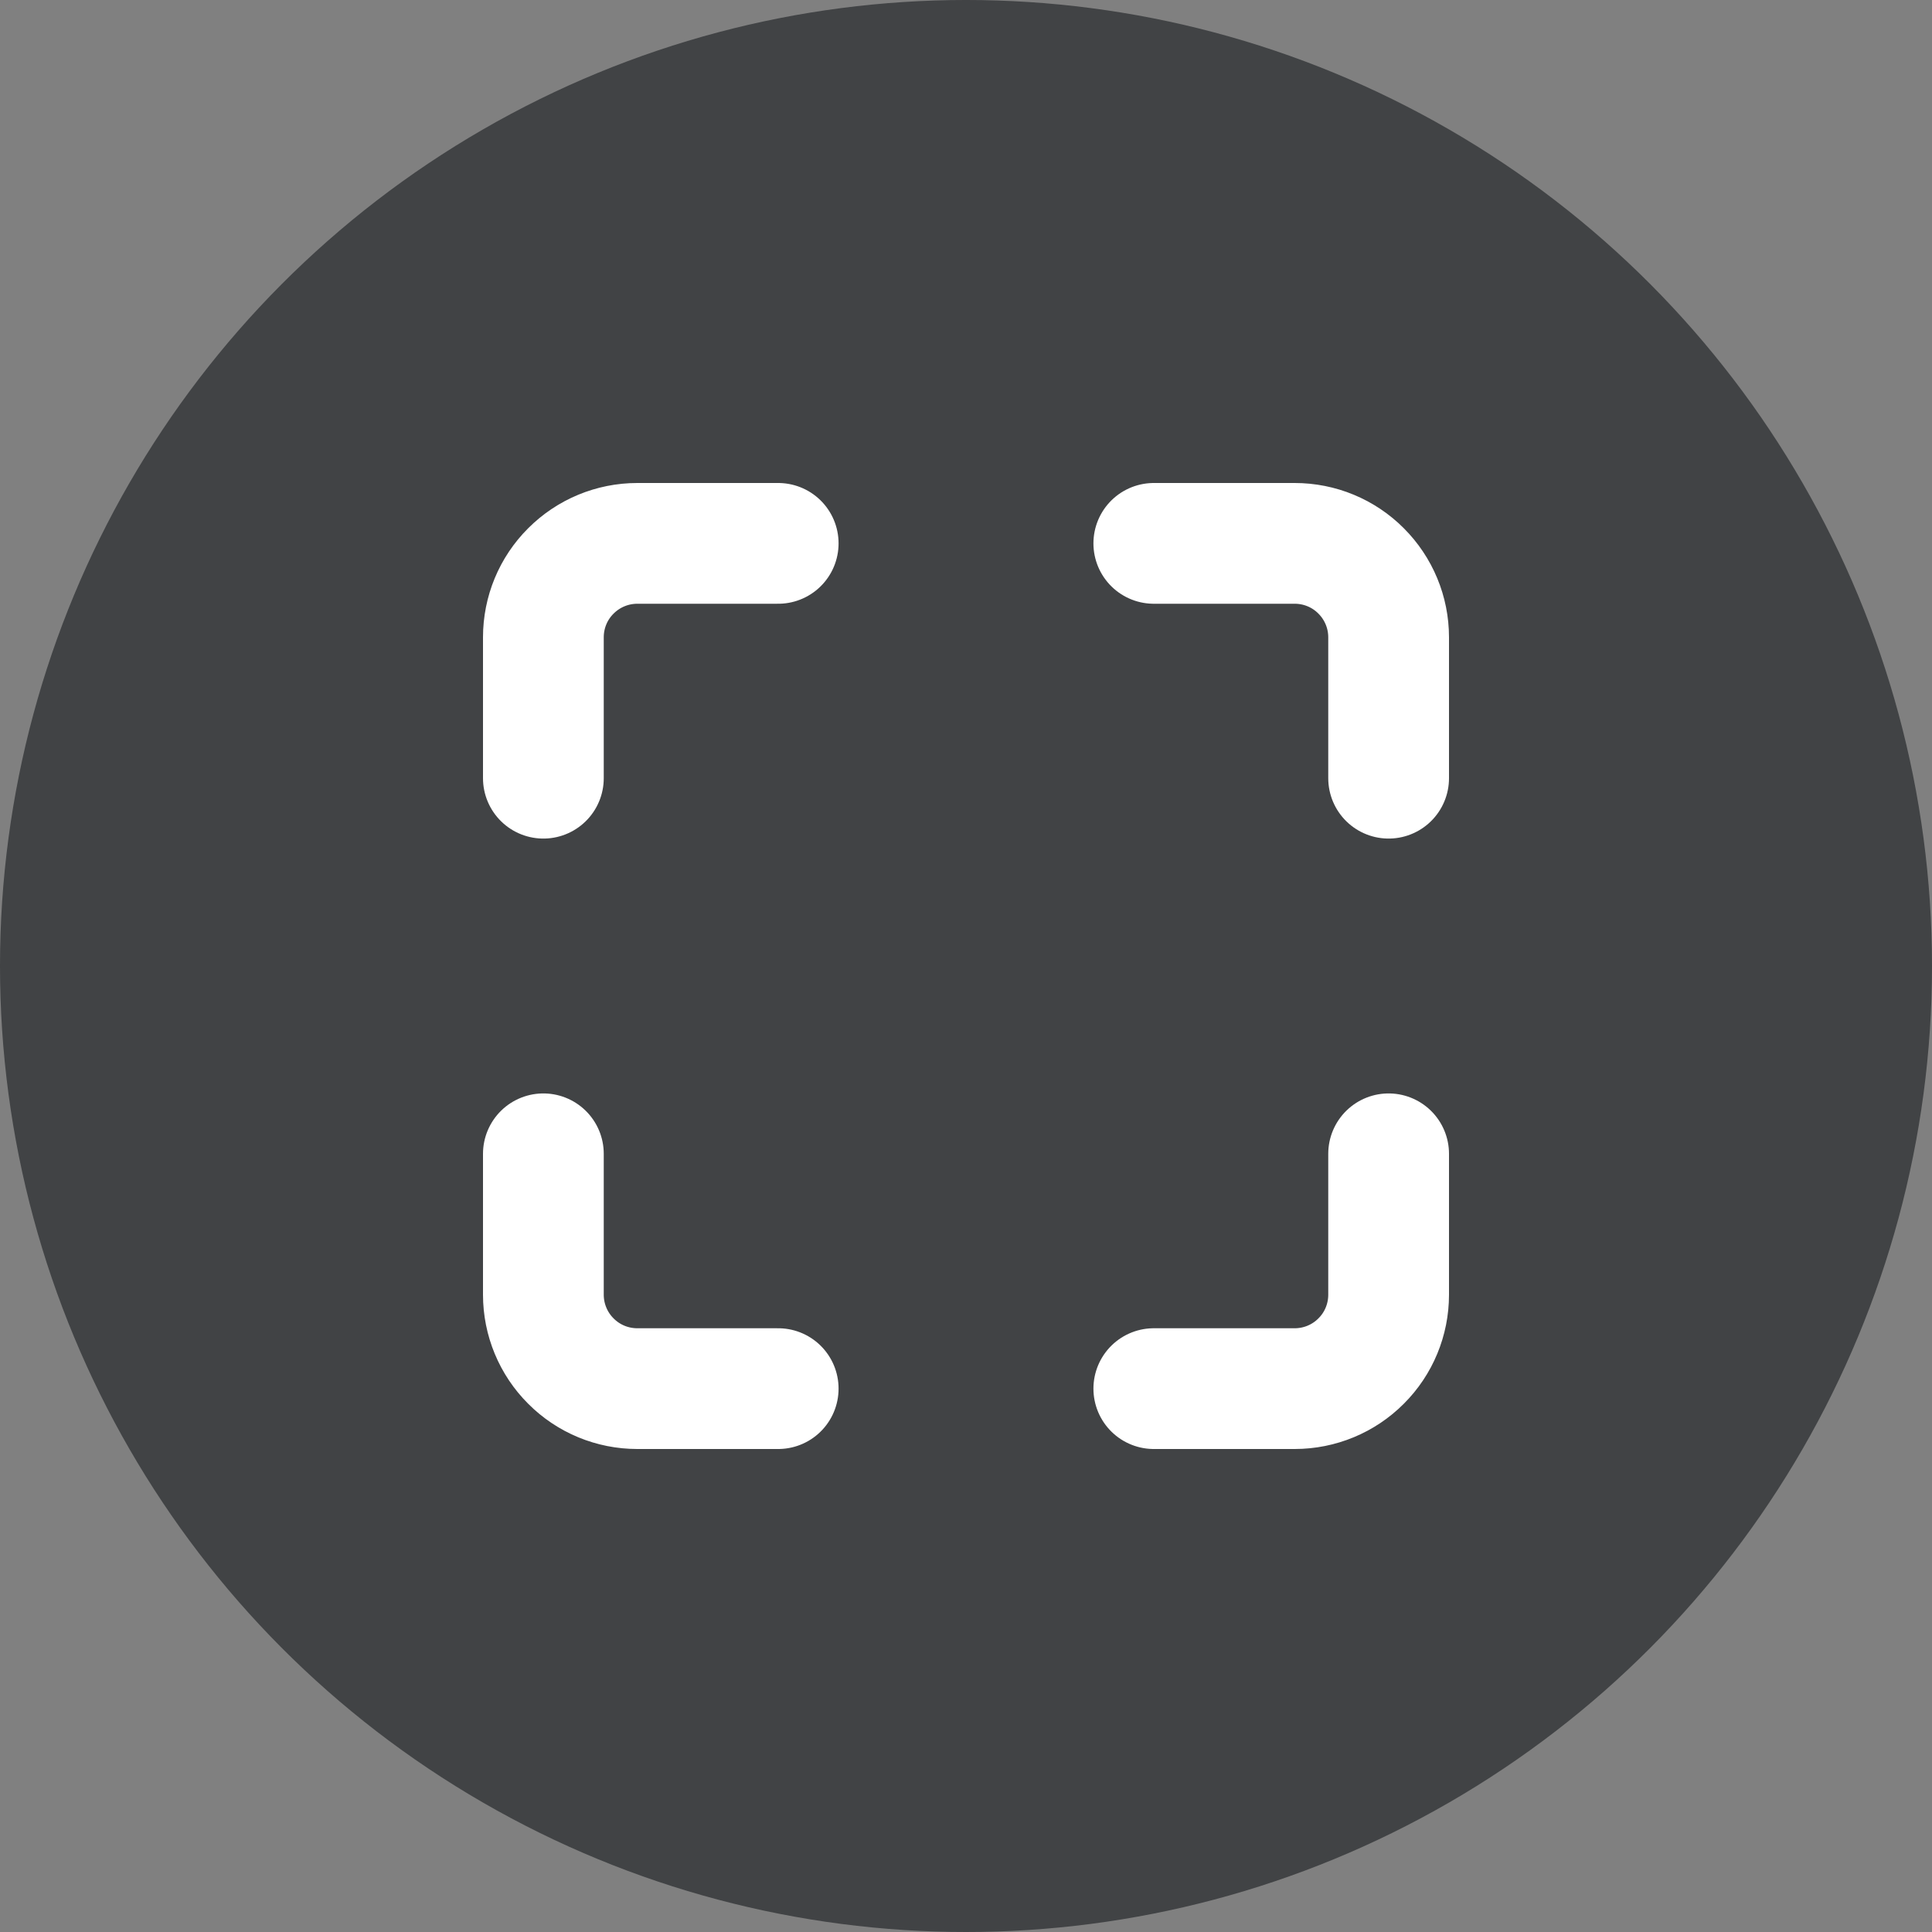
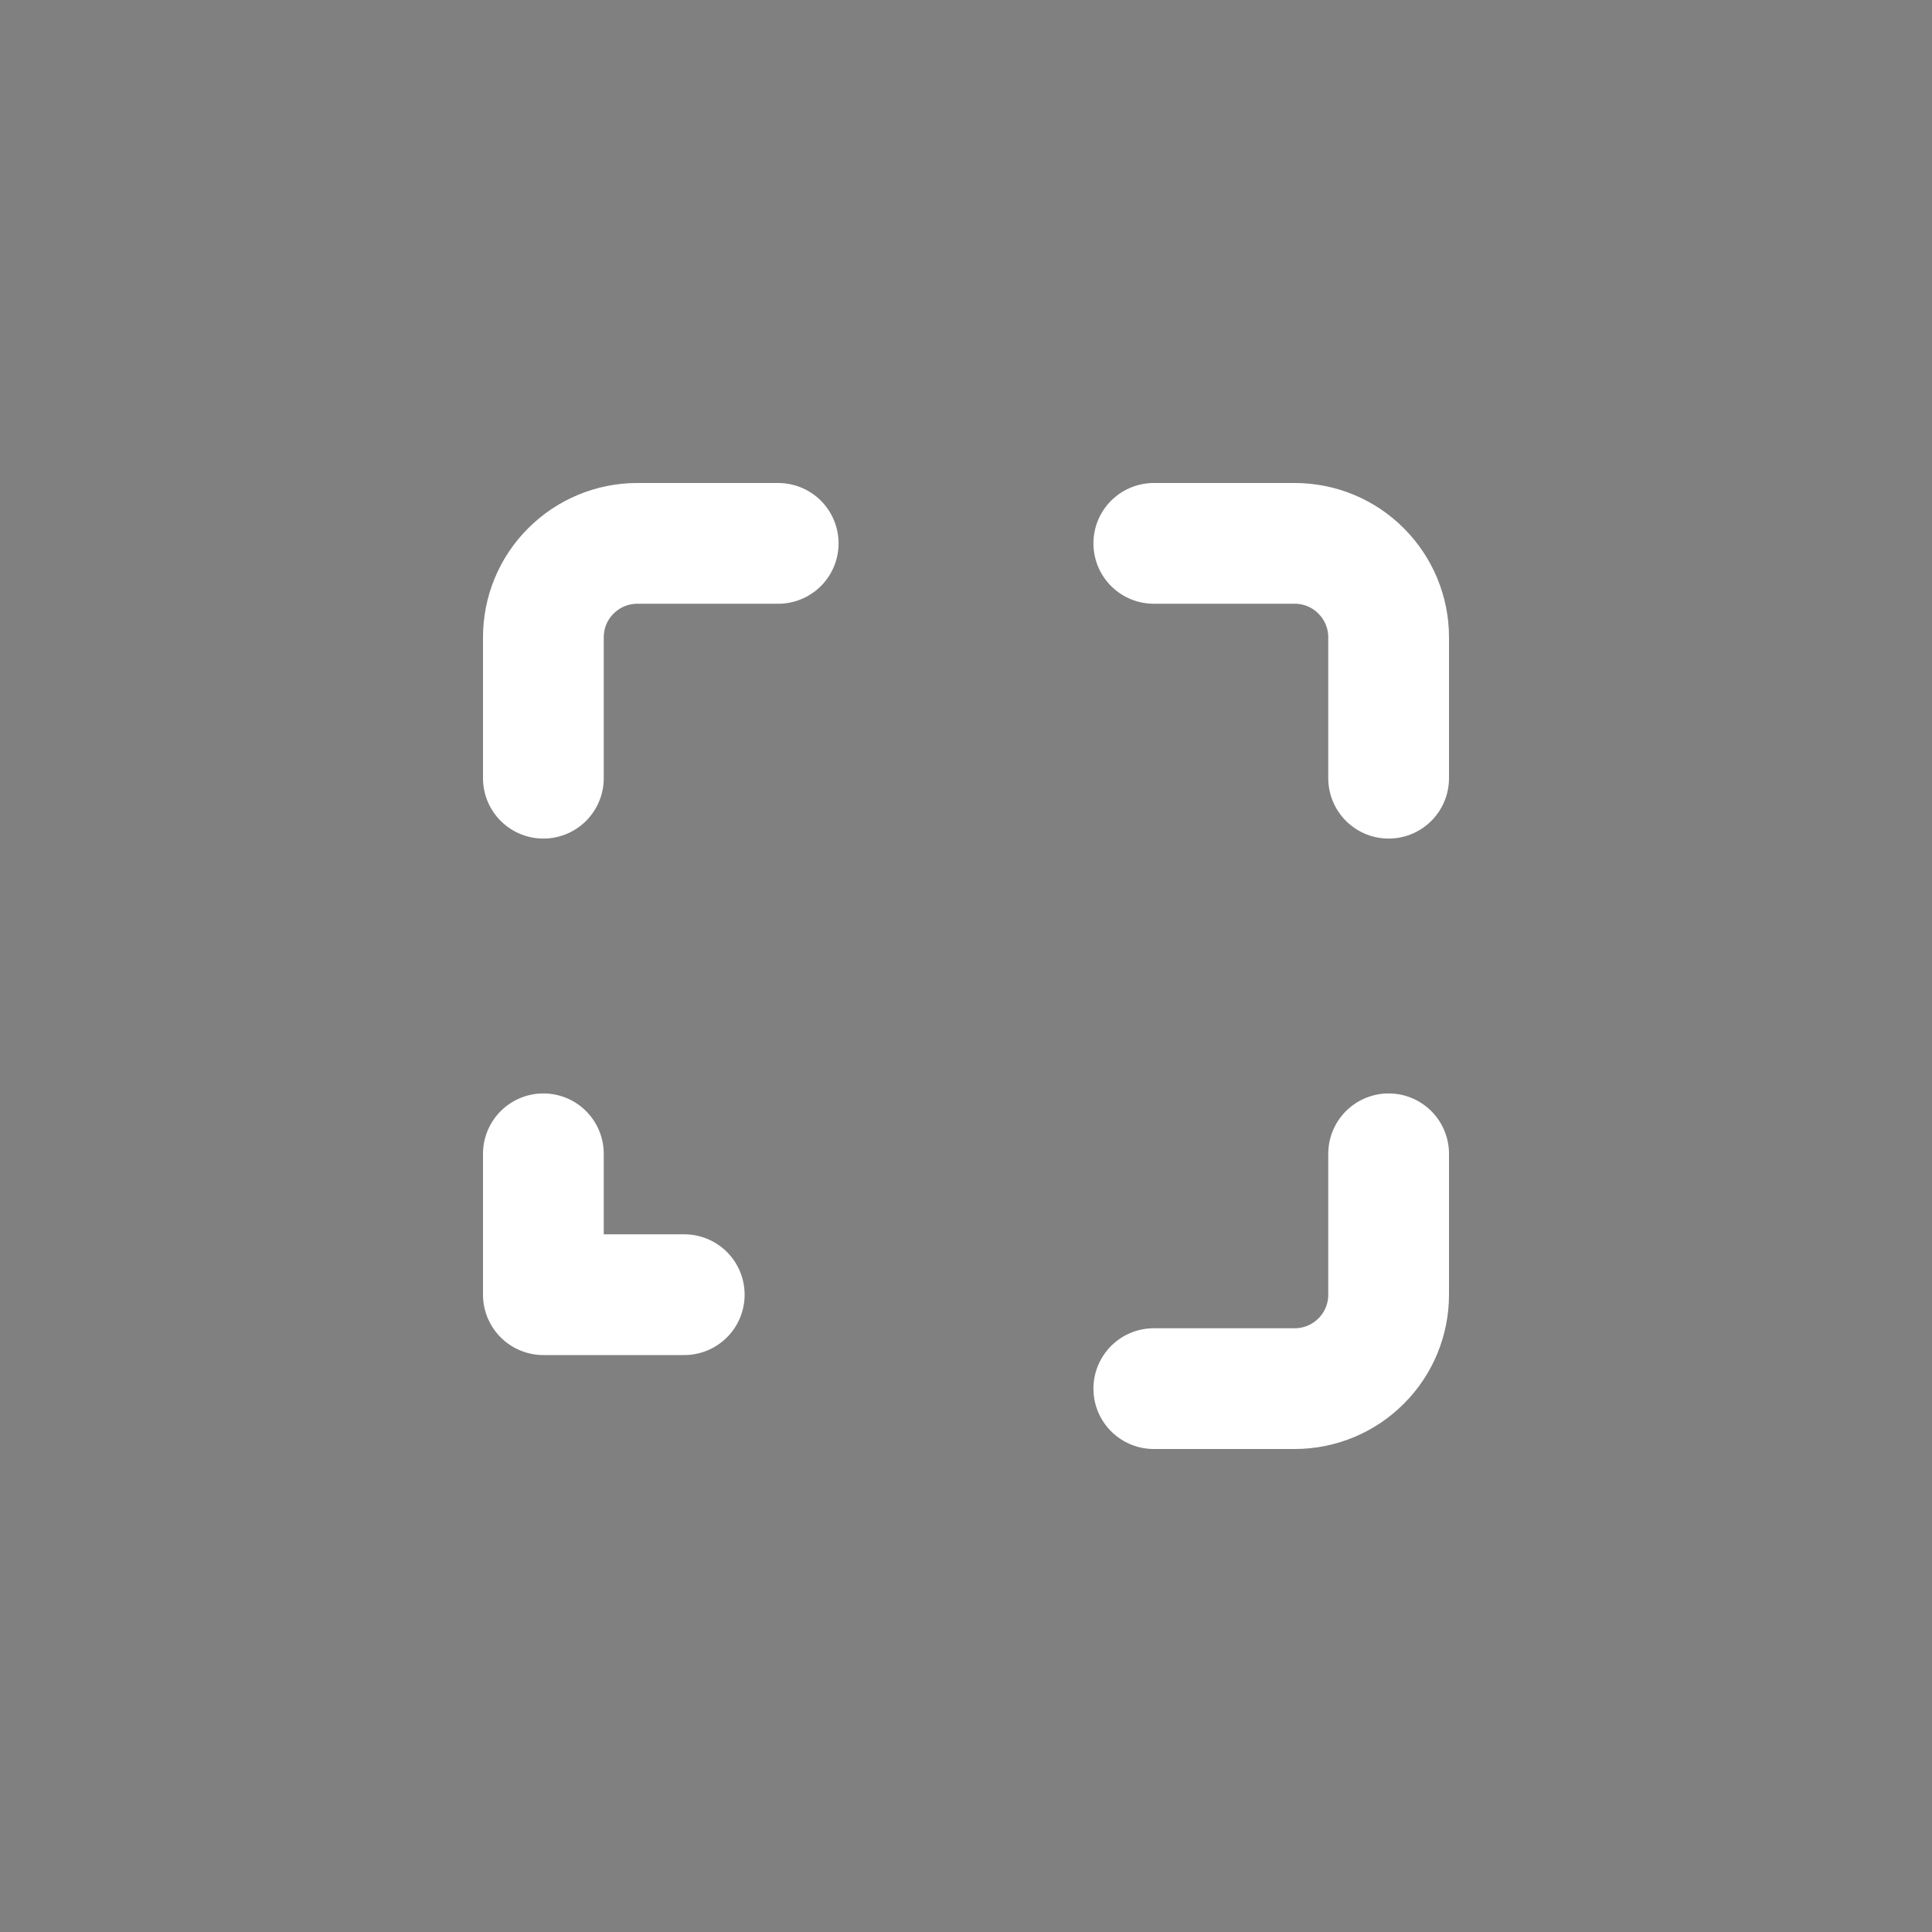
<svg xmlns="http://www.w3.org/2000/svg" width="24" height="24" fill="none" viewBox="0 0 24 24">
  <rect x="0" y="0" width="24" height="24" fill="#808080" stroke="none" />
-   <circle cx="12" cy="12" r="12" fill="#3A3C3F" opacity=".9" />
-   <path stroke="#fff" stroke-linecap="round" stroke-linejoin="round" stroke-width="1.5" d="M9.667 6.75h-1.75c-.31 0-.606.123-.825.342-.22.219-.342.515-.342.825v1.75m10.5 0v-1.75c0-.31-.123-.606-.342-.825-.219-.22-.515-.342-.825-.342h-1.75m0 10.5h1.75c.31 0 .607-.123.825-.342.22-.219.342-.515.342-.825v-1.75m-10.5 0v1.75c0 .31.123.607.342.825.219.22.515.342.825.342h1.75" />
+   <path stroke="#fff" stroke-linecap="round" stroke-linejoin="round" stroke-width="1.5" d="M9.667 6.75h-1.75c-.31 0-.606.123-.825.342-.22.219-.342.515-.342.825v1.75m10.5 0v-1.75c0-.31-.123-.606-.342-.825-.219-.22-.515-.342-.825-.342h-1.75m0 10.5h1.75c.31 0 .607-.123.825-.342.22-.219.342-.515.342-.825v-1.75m-10.5 0v1.75h1.75" />
</svg>